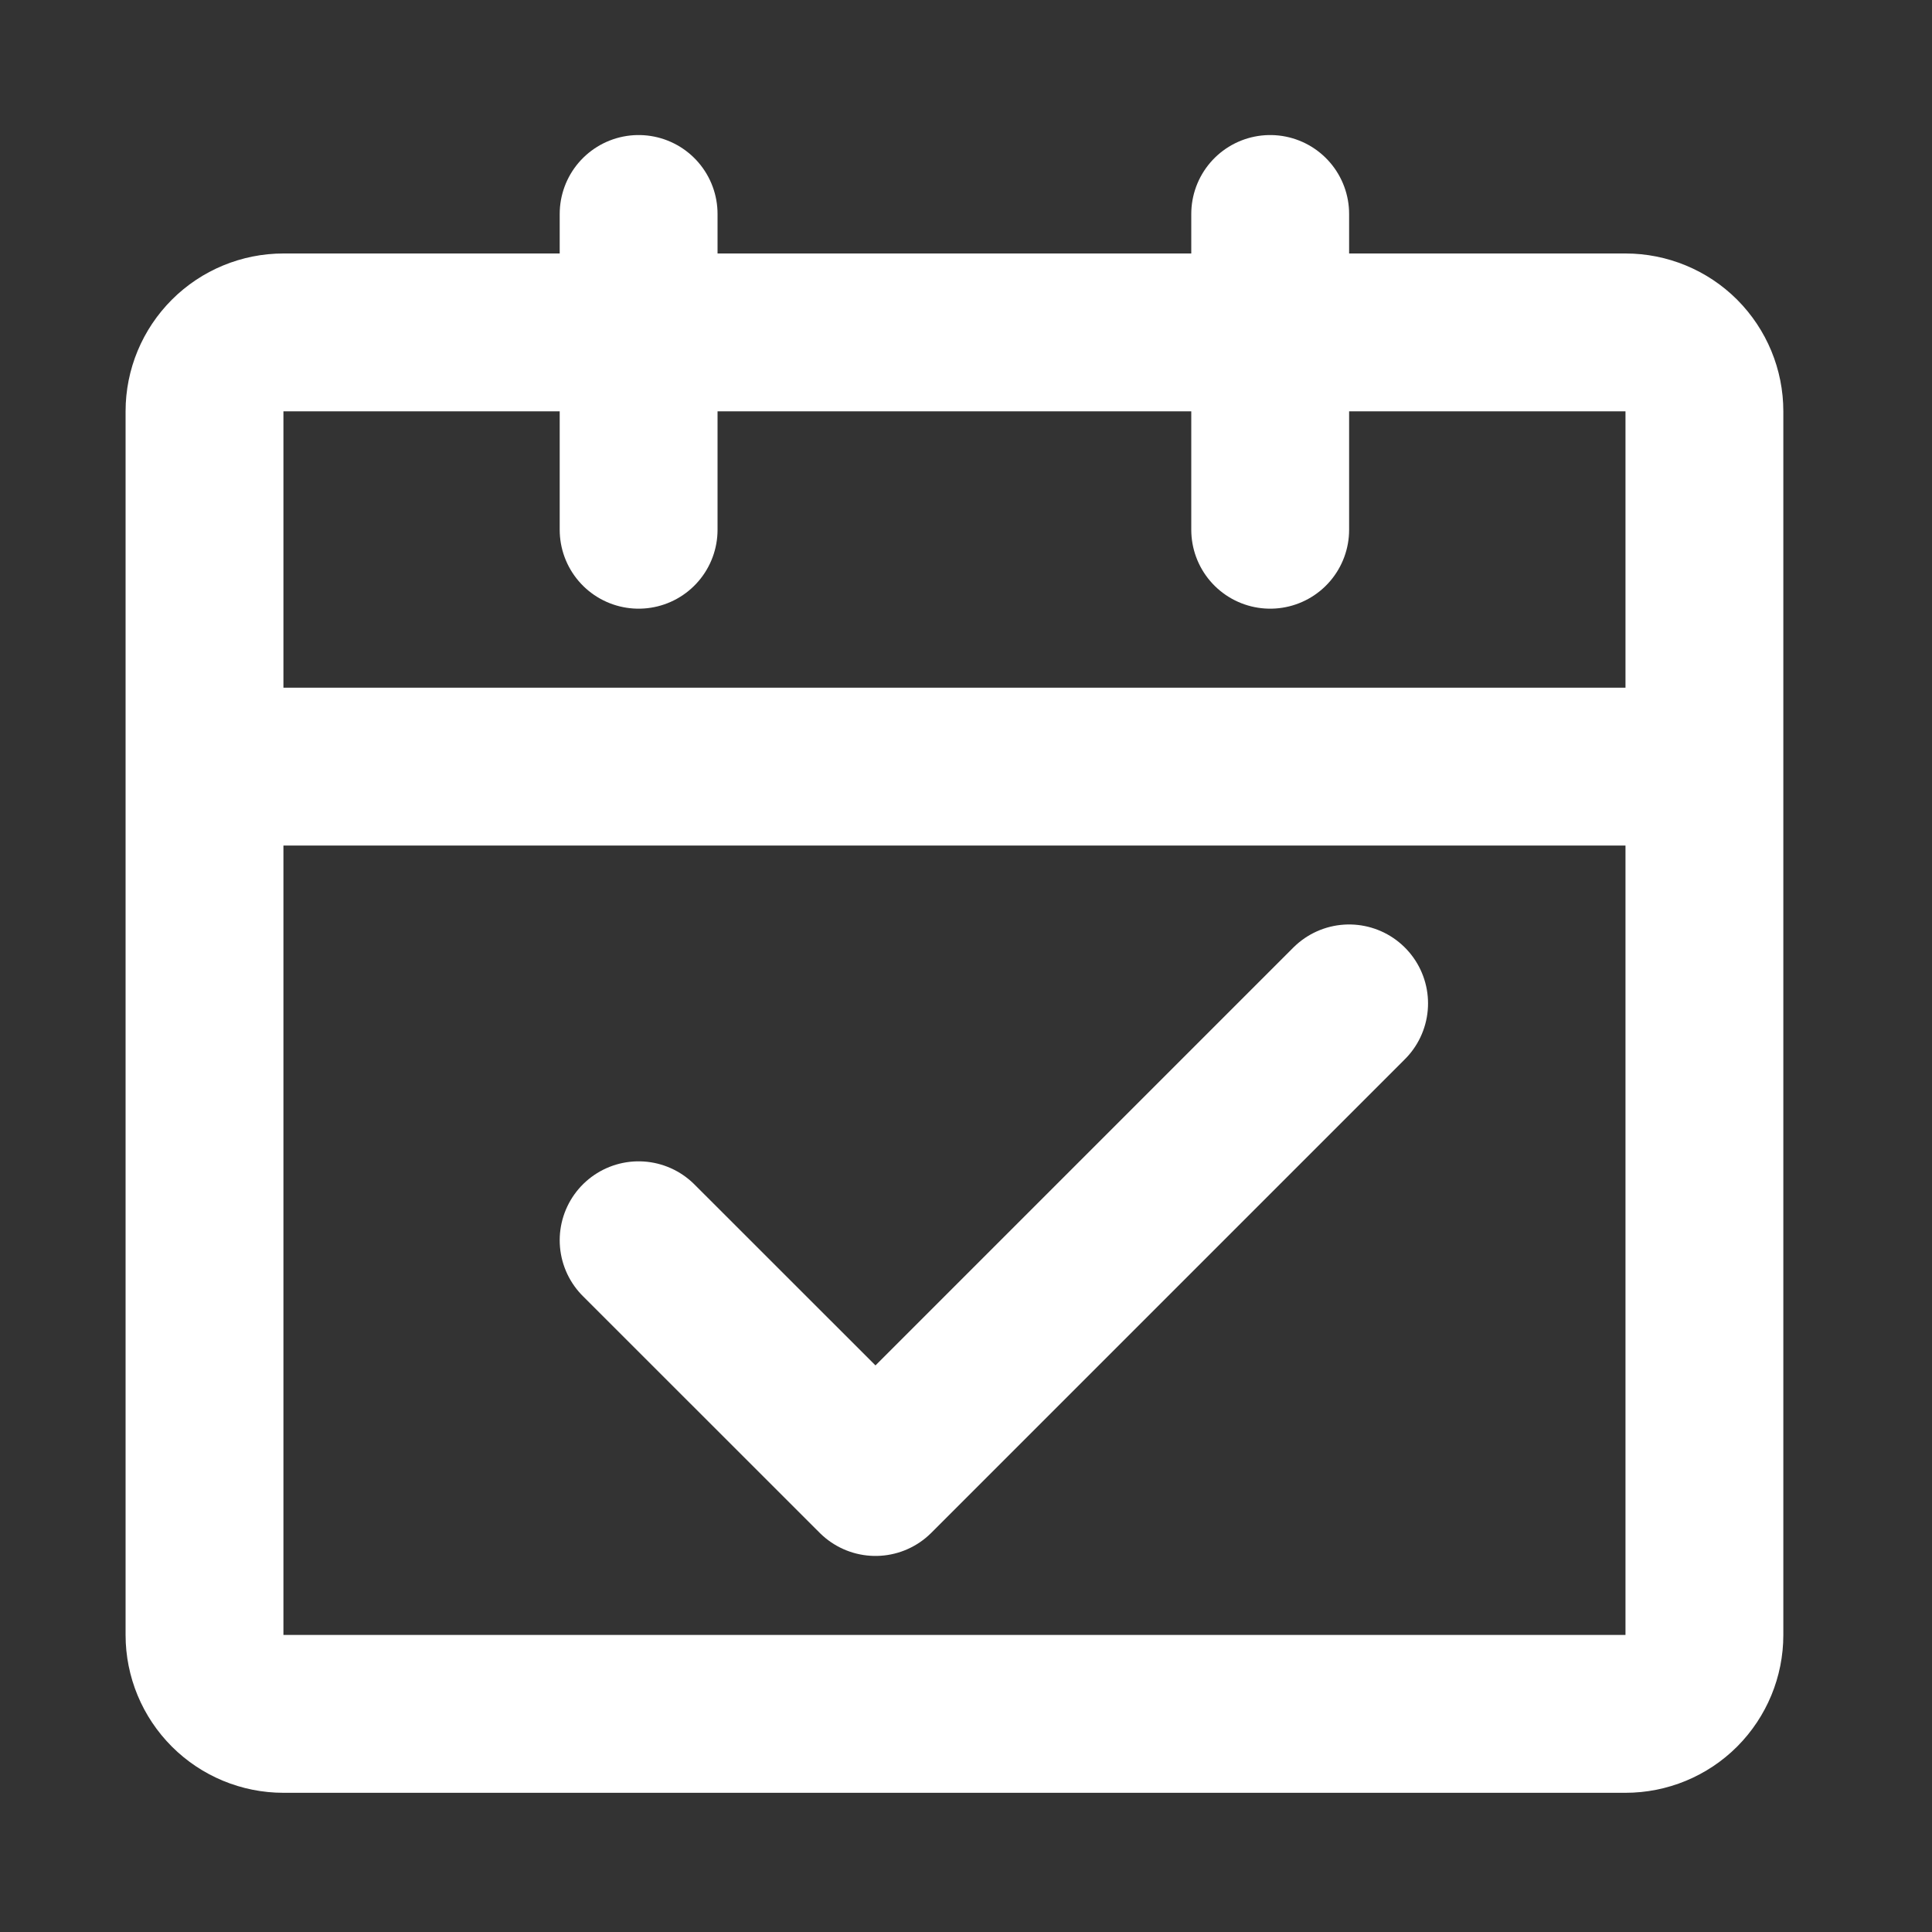
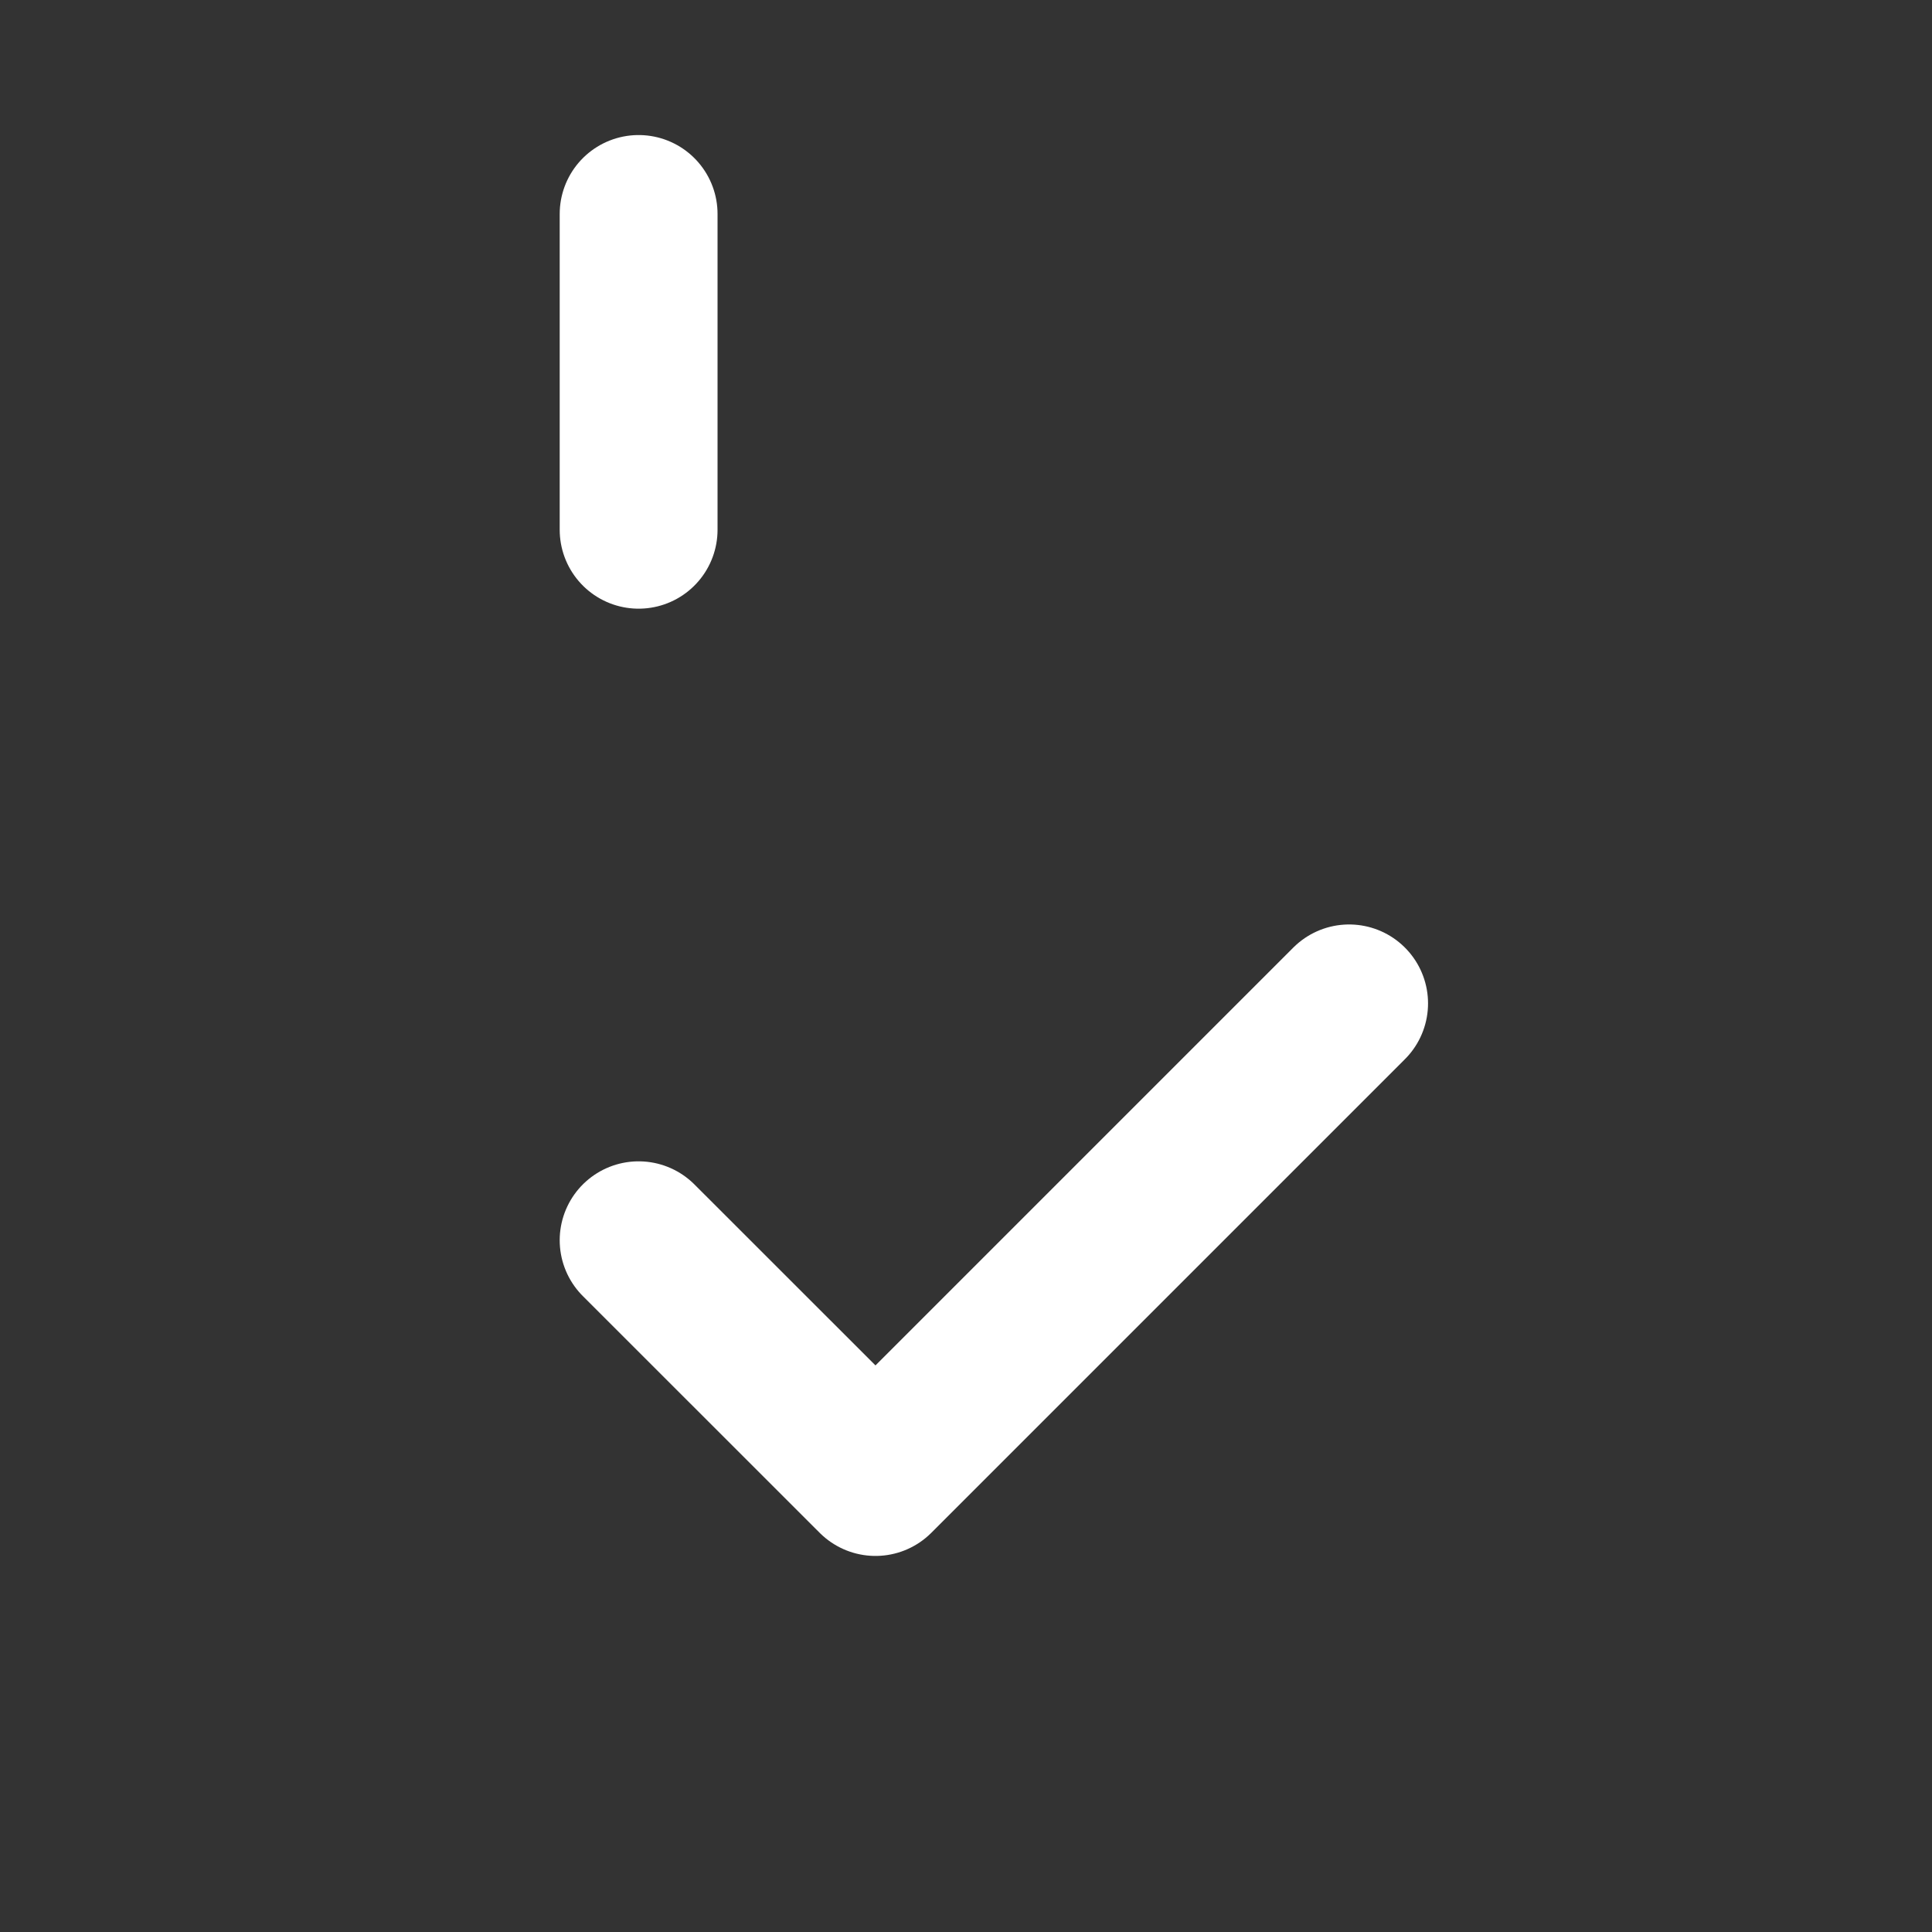
<svg xmlns="http://www.w3.org/2000/svg" width="20" height="20" viewBox="0 0 20 20" fill="none">
  <rect x="0" y="0" width="20" height="20" fill="#333333" stroke="none" />
  <g id="icon-park-outline:plan">
    <g id="Group">
-       <path id="Vector" d="M2.117 7.936H17.644M2.117 7.936V16.925C2.117 17.142 2.203 17.349 2.357 17.503C2.51 17.656 2.718 17.742 2.934 17.742H16.827C17.044 17.742 17.252 17.656 17.405 17.503C17.558 17.349 17.644 17.142 17.644 16.925V7.936M2.117 7.936V4.258C2.117 4.041 2.203 3.834 2.357 3.68C2.51 3.527 2.718 3.441 2.934 3.441H16.827C17.044 3.441 17.252 3.527 17.405 3.68C17.558 3.834 17.644 4.041 17.644 4.258V7.936" stroke="white" stroke-width="1.634" stroke-linejoin="round" />
      <path id="Vector_2" d="M6.611 12.839L9.063 15.29L13.966 10.387" stroke="white" stroke-width="1.634" stroke-linecap="round" stroke-linejoin="round" />
-       <path id="Vector_3" d="M6.611 2.215V5.484M13.149 2.215V5.484" stroke="white" stroke-width="1.634" stroke-linecap="round" />
+       <path id="Vector_3" d="M6.611 2.215V5.484V5.484" stroke="white" stroke-width="1.634" stroke-linecap="round" />
    </g>
  </g>
</svg>